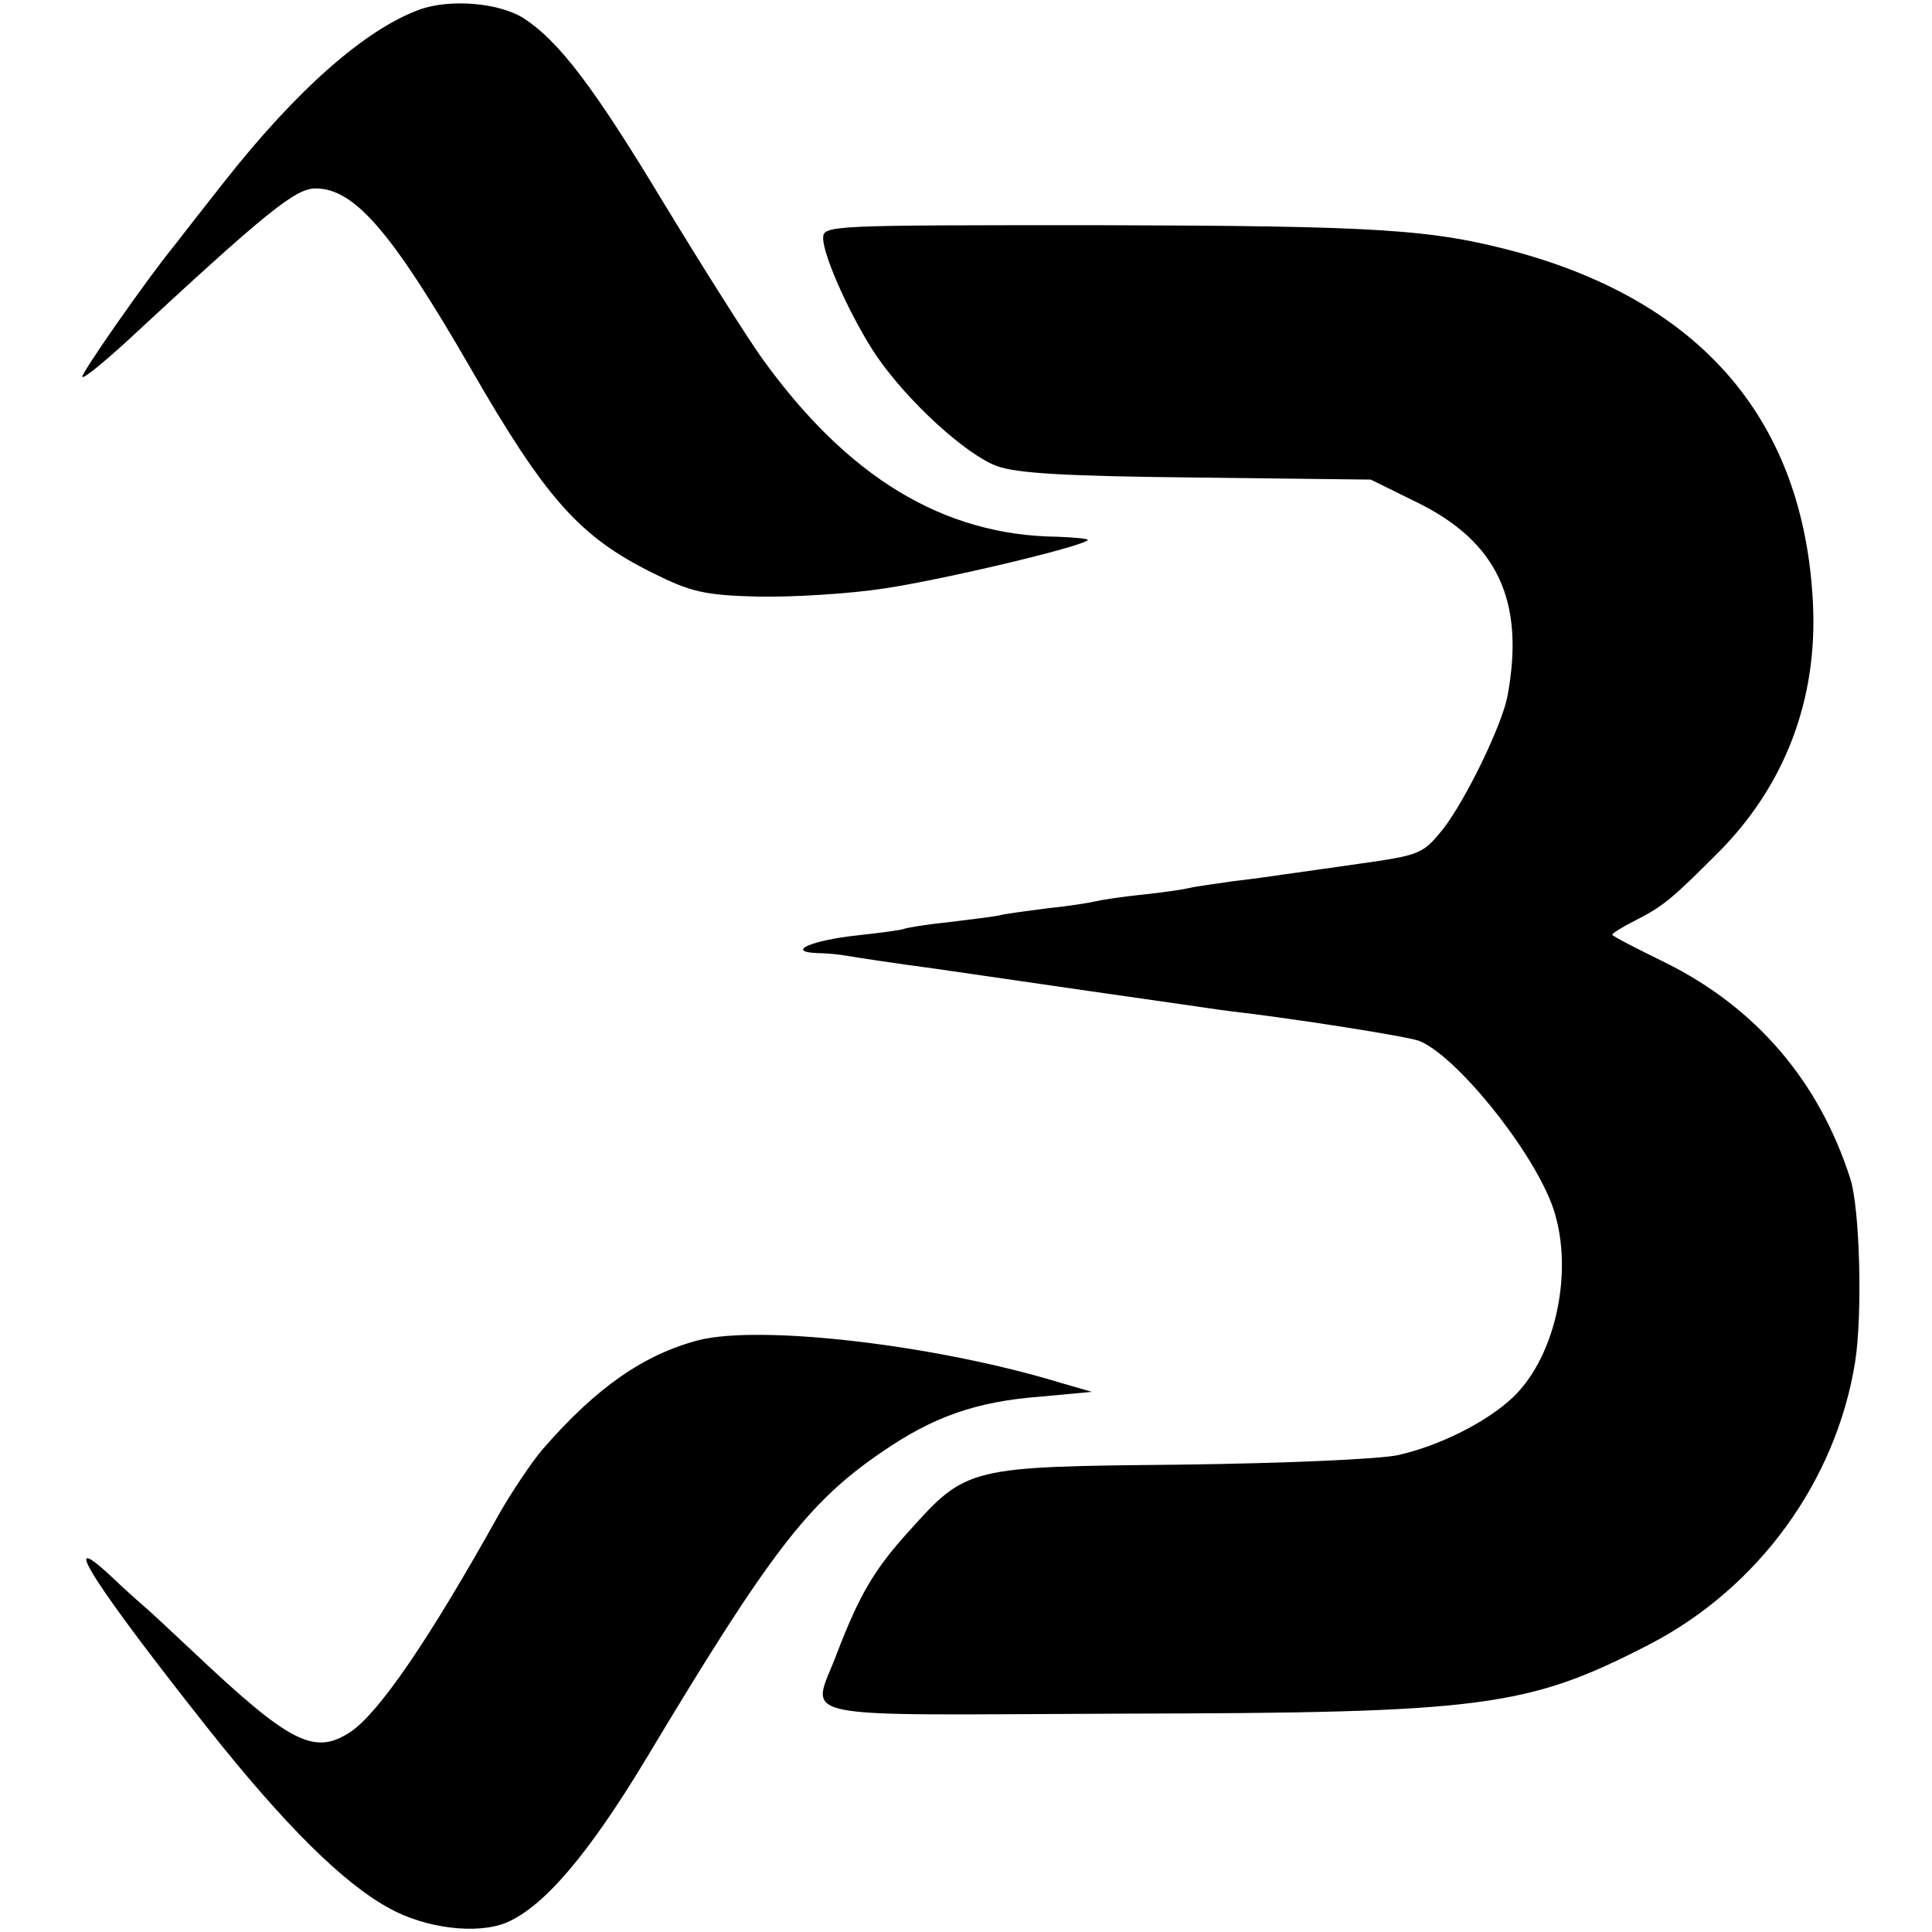
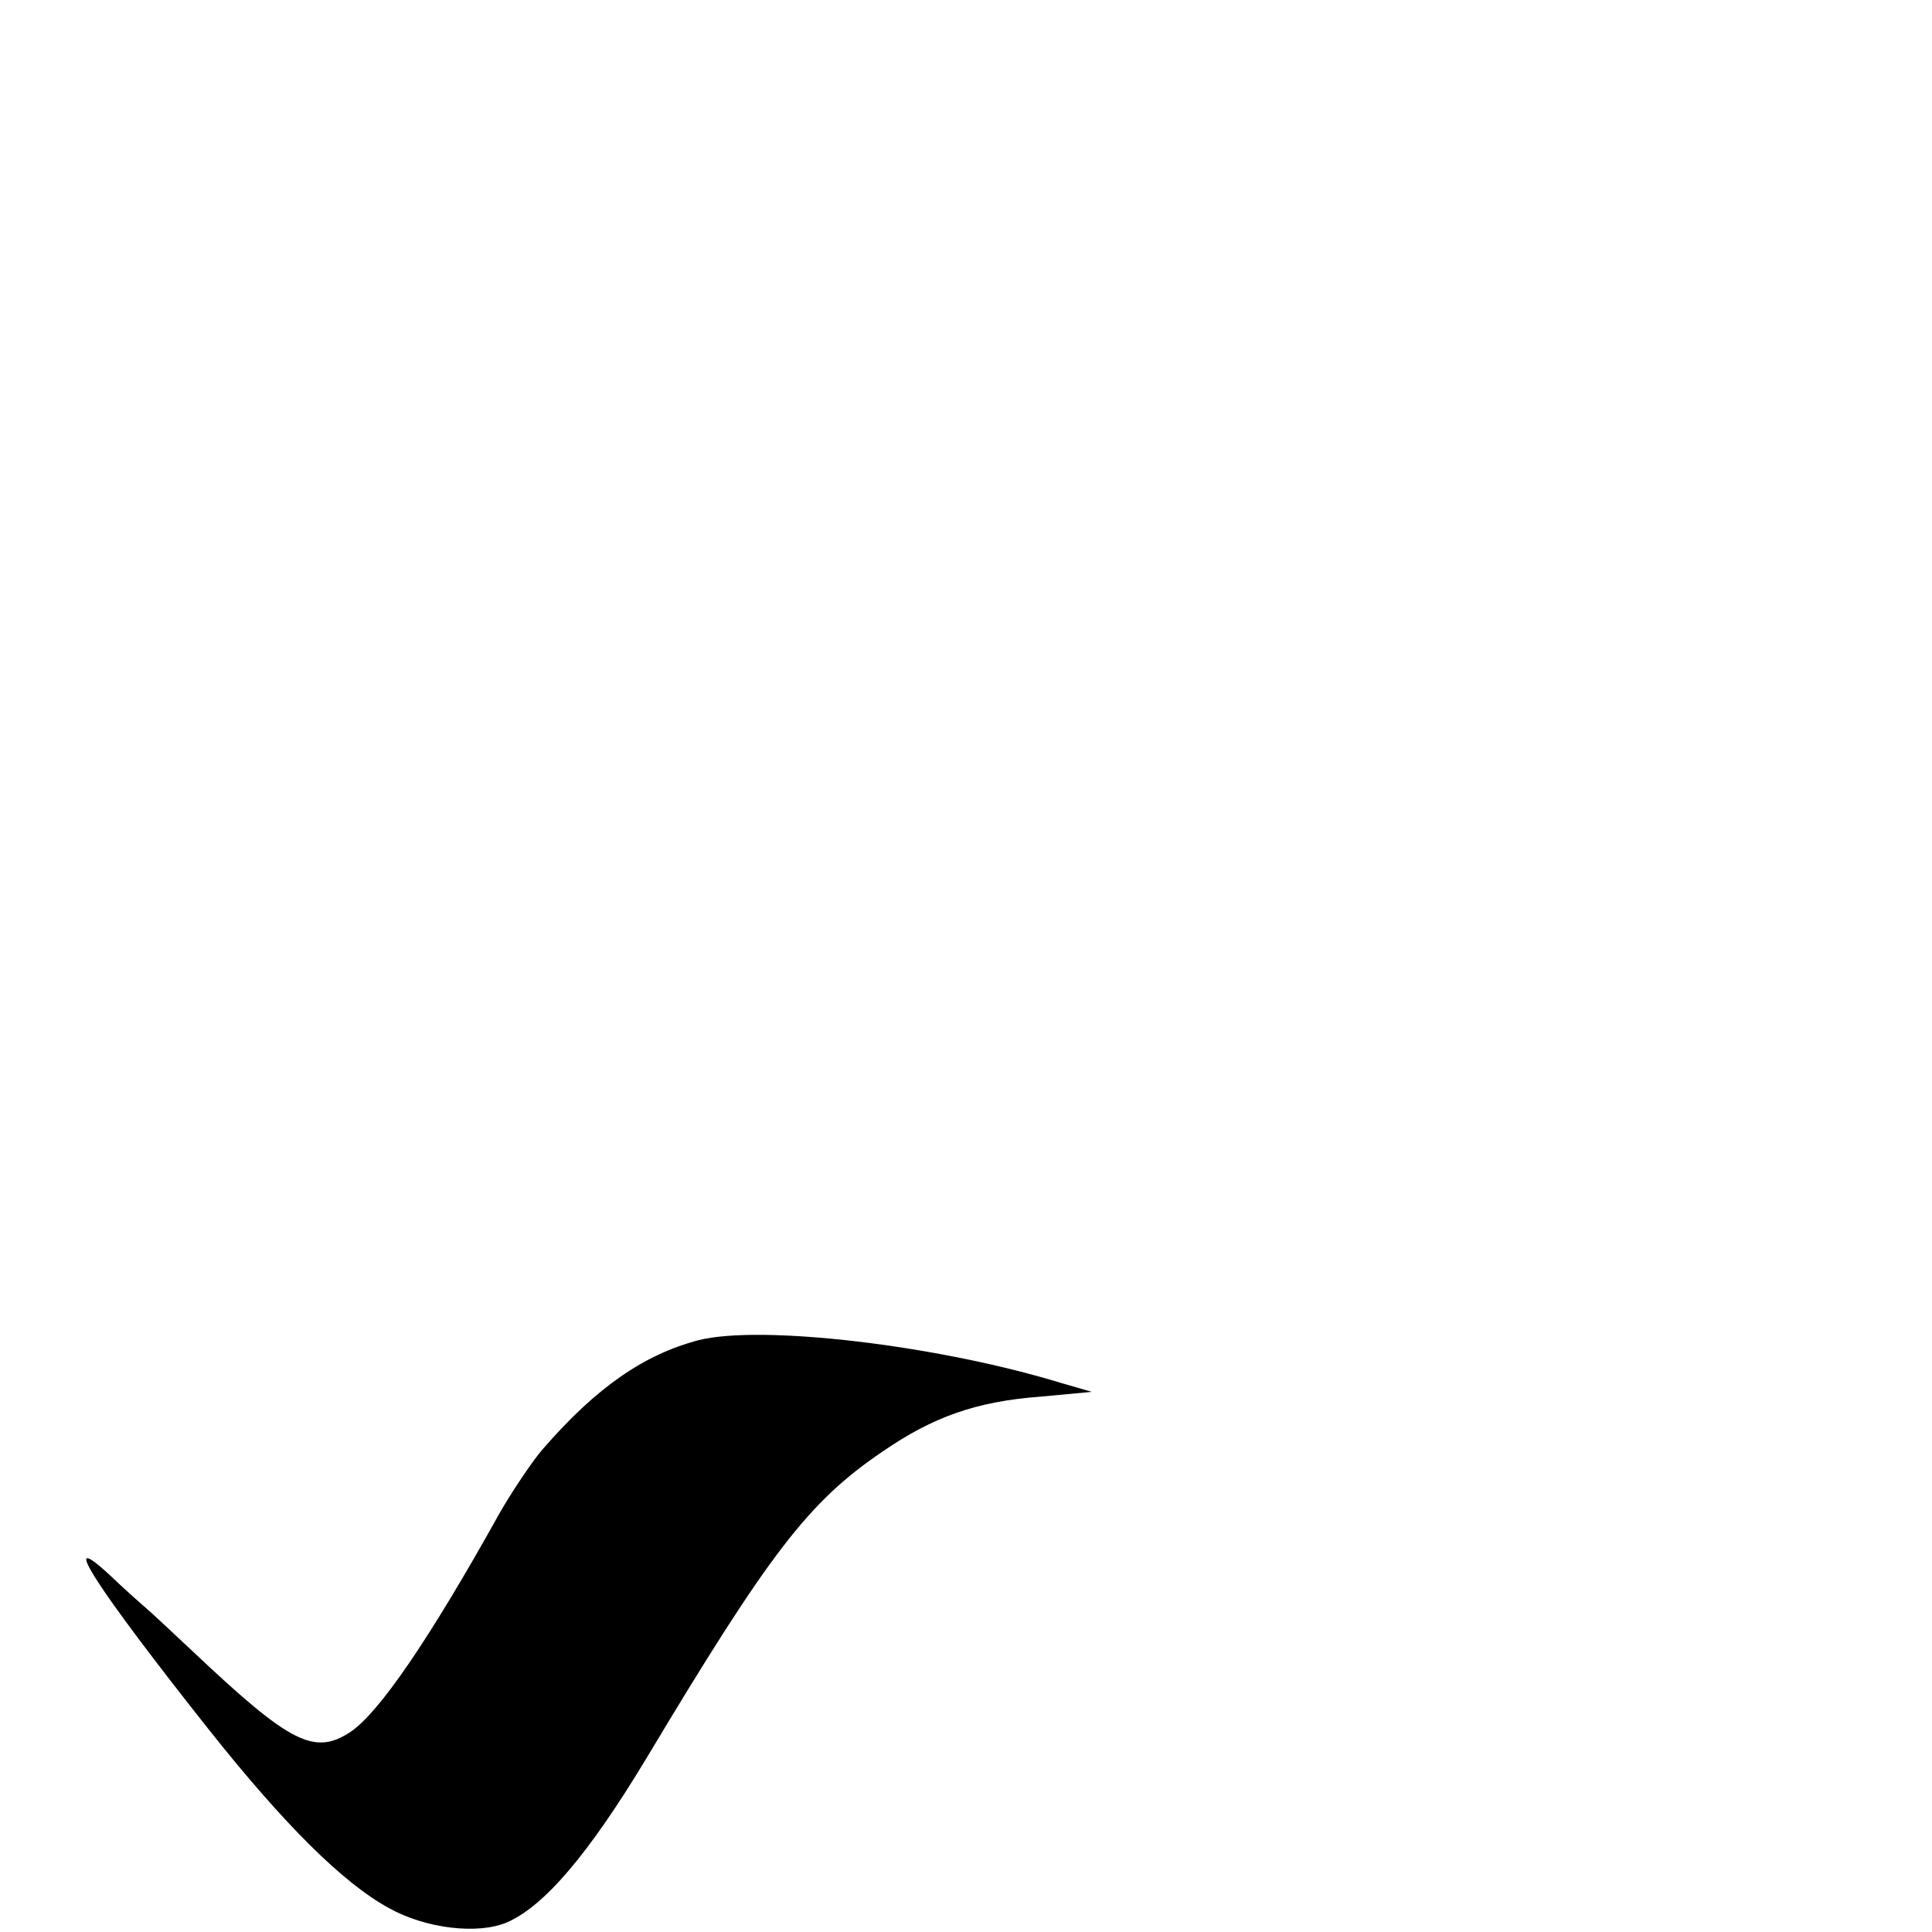
<svg xmlns="http://www.w3.org/2000/svg" version="1.0" width="284pt" height="284pt" viewBox="0 0 284 284" preserveAspectRatio="xMidYMid meet">
  <g transform="translate(0,284) scale(0.1,-0.1)" fill="#000000" stroke="none">
-     <path d="M617 2826 c-80 -29 -181 -118 -288 -254 -33 -42 -66 -84 -72 -92 -44 -54 -139 -191 -136 -194 2 -3 31 21 64 51 207 192 249 226 279 226 57 0 112 -64 227 -263 111 -193 161 -249 268 -302 56 -28 76 -33 155 -35 50 -1 134 4 186 12 87 13 289 61 299 71 2 2 -18 4 -45 5 -168 2 -309 88 -435 264 -20 28 -84 129 -143 226 -103 171 -154 238 -206 272 -36 23 -108 29 -153 13z" />
-     <path d="M1210 2490 c0 -27 43 -121 79 -174 47 -68 131 -144 176 -161 30 -11 103 -15 295 -17 l255 -3 67 -33 c119 -58 160 -145 134 -285 -8 -43 -62 -154 -95 -196 -29 -36 -34 -38 -118 -50 -48 -7 -99 -14 -113 -16 -14 -2 -47 -7 -75 -10 -27 -4 -57 -8 -65 -10 -8 -2 -40 -7 -70 -10 -30 -3 -62 -8 -70 -10 -8 -2 -39 -7 -69 -10 -30 -4 -63 -8 -74 -11 -10 -2 -45 -6 -76 -10 -31 -3 -58 -8 -61 -9 -3 -2 -34 -6 -70 -10 -66 -7 -106 -24 -59 -26 13 0 33 -2 44 -4 11 -2 70 -11 130 -19 179 -26 317 -46 360 -52 22 -3 54 -8 70 -10 96 -11 261 -37 281 -44 53 -21 162 -154 195 -240 34 -91 8 -222 -57 -284 -38 -36 -107 -71 -169 -85 -29 -6 -165 -12 -320 -14 -311 -3 -314 -3 -399 -98 -51 -56 -73 -94 -106 -180 -37 -99 -80 -90 418 -88 533 1 597 9 777 102 160 83 274 240 302 415 11 70 7 225 -7 269 -46 144 -139 252 -272 318 -43 21 -78 39 -78 41 0 2 14 11 32 20 43 22 54 31 123 100 99 99 147 226 140 367 -13 267 -162 442 -437 517 -124 33 -200 38 -615 39 -393 0 -403 0 -403 -19z" />
    <path d="M1027 870 c-80 -21 -150 -69 -229 -160 -15 -17 -47 -65 -64 -95 -103 -185 -177 -293 -219 -321 -53 -35 -89 -16 -229 116 -32 30 -64 60 -70 65 -7 6 -32 28 -55 50 -78 72 -20 -18 148 -230 109 -137 195 -223 263 -260 54 -30 130 -39 173 -21 55 24 120 100 205 241 181 302 238 377 347 451 74 51 138 74 233 81 l75 7 -45 13 c-183 56 -441 86 -533 63z" />
  </g>
</svg>